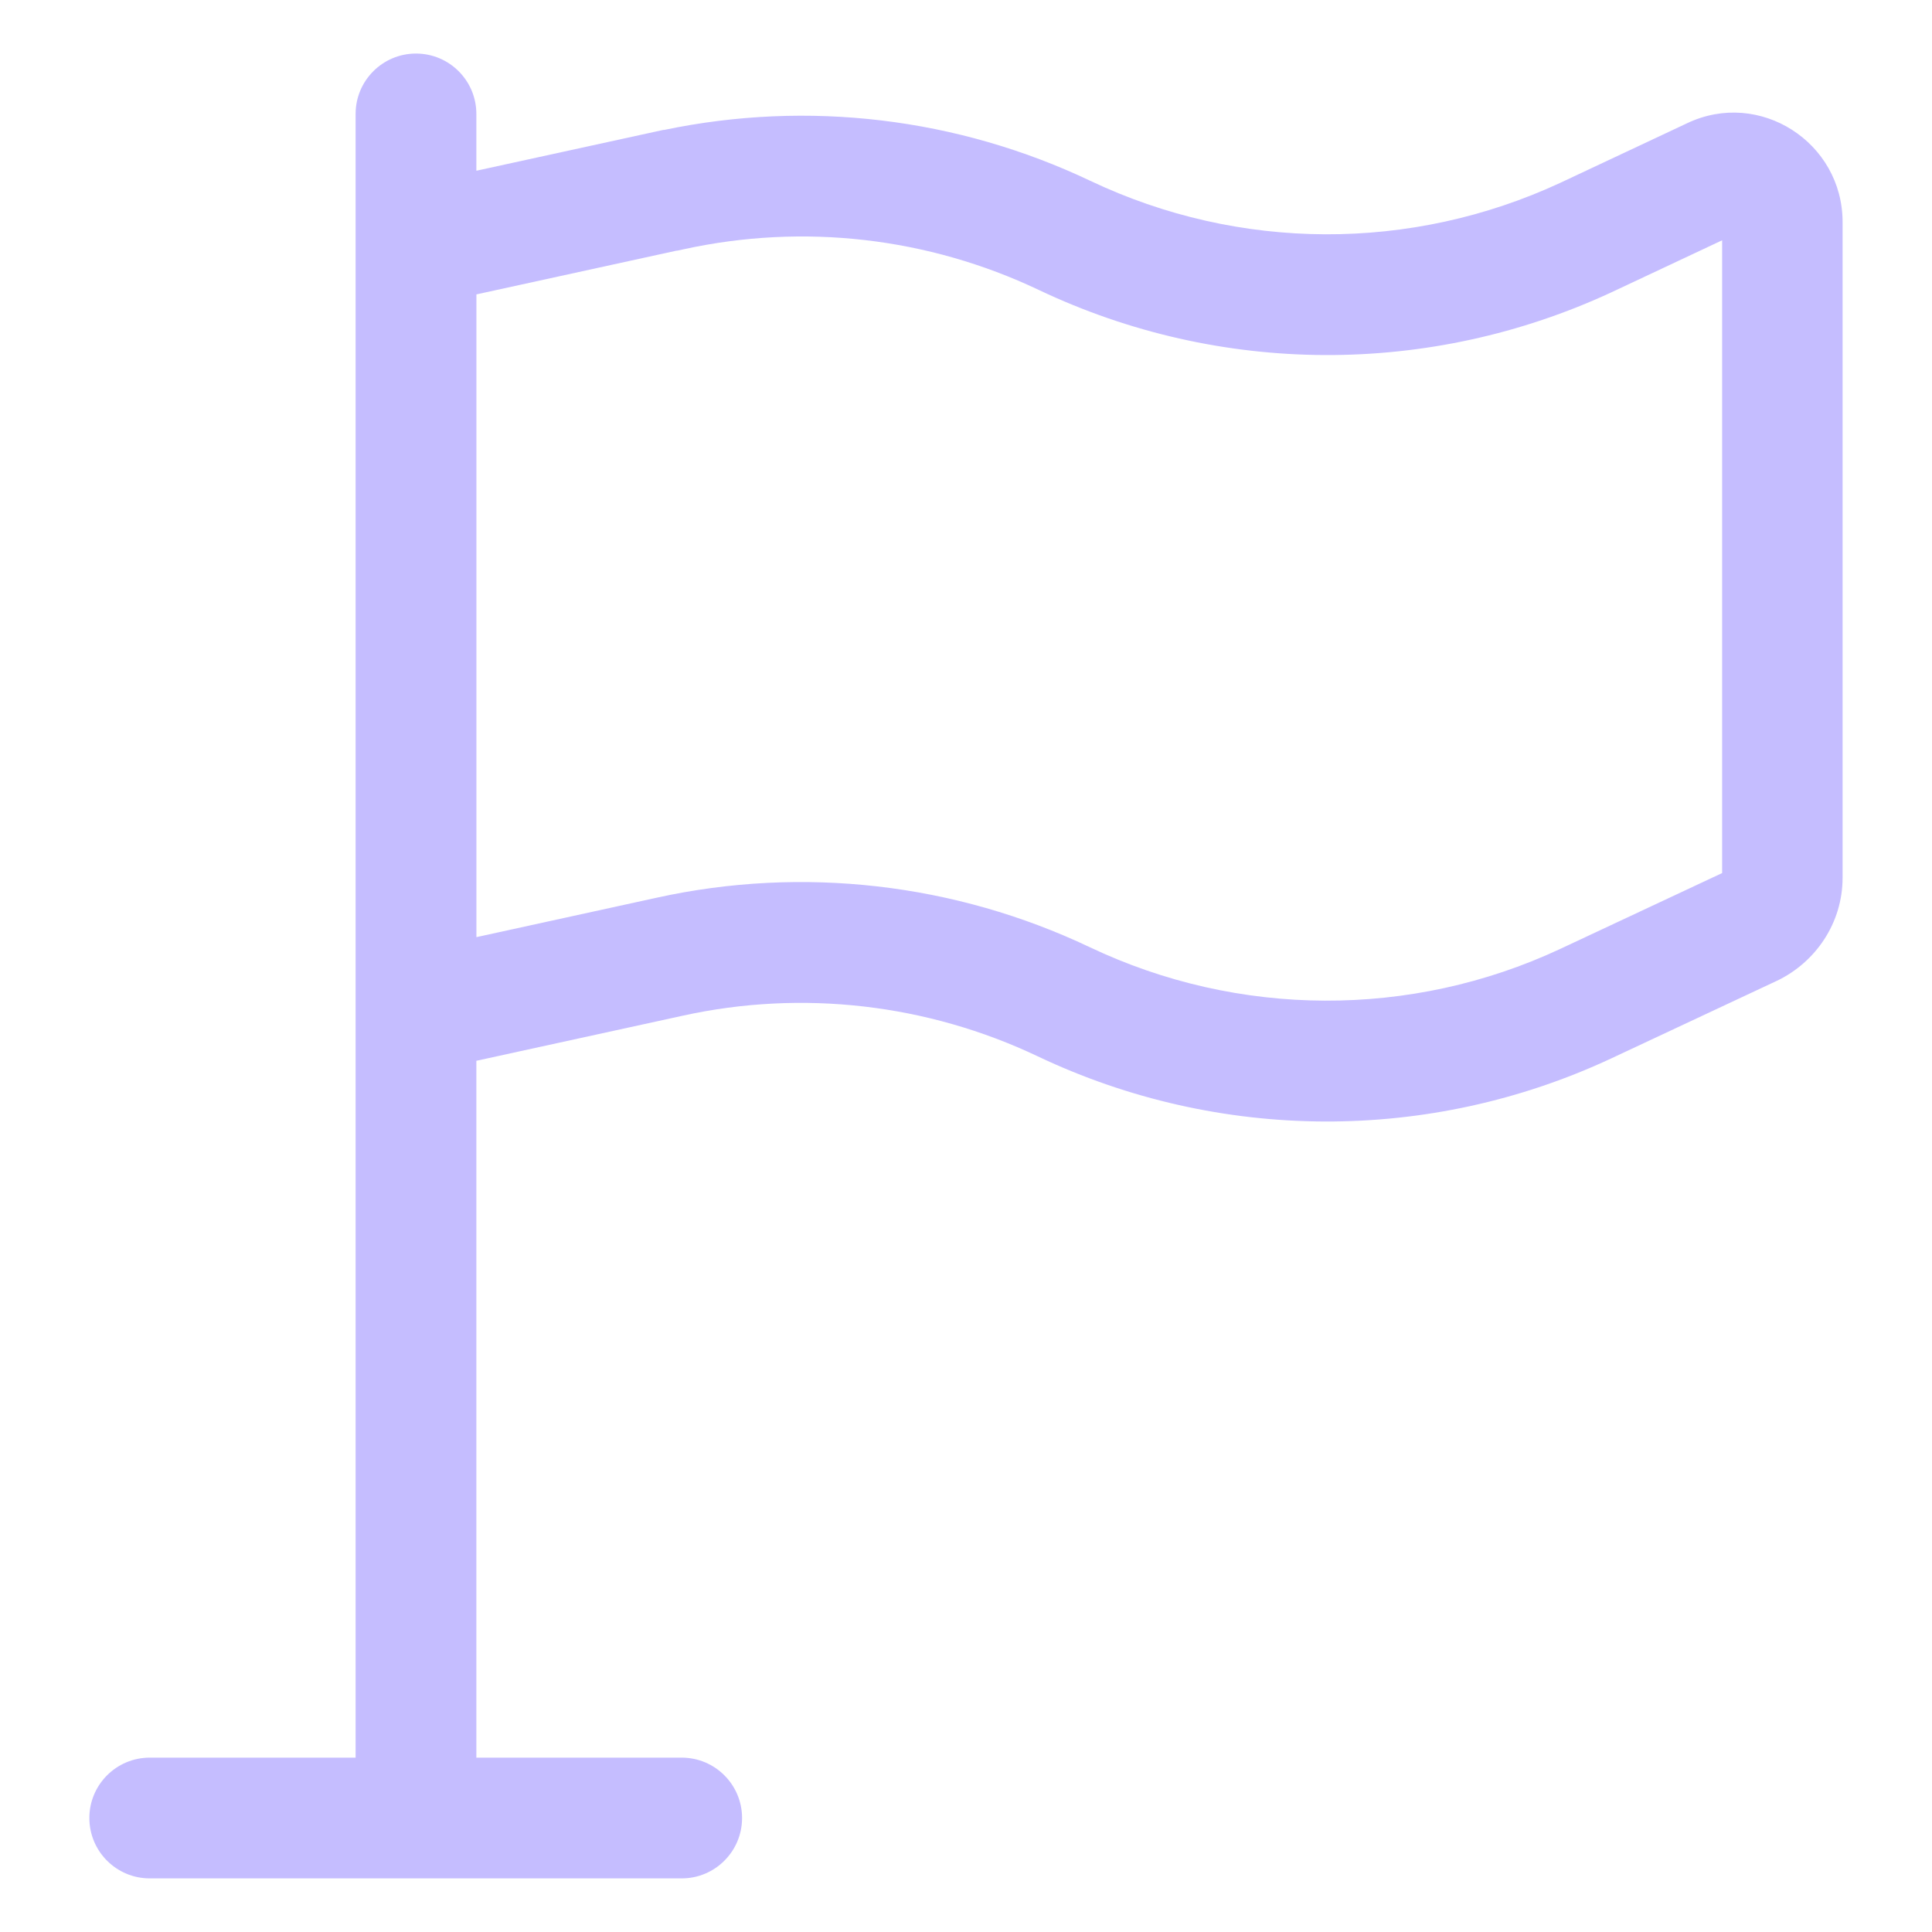
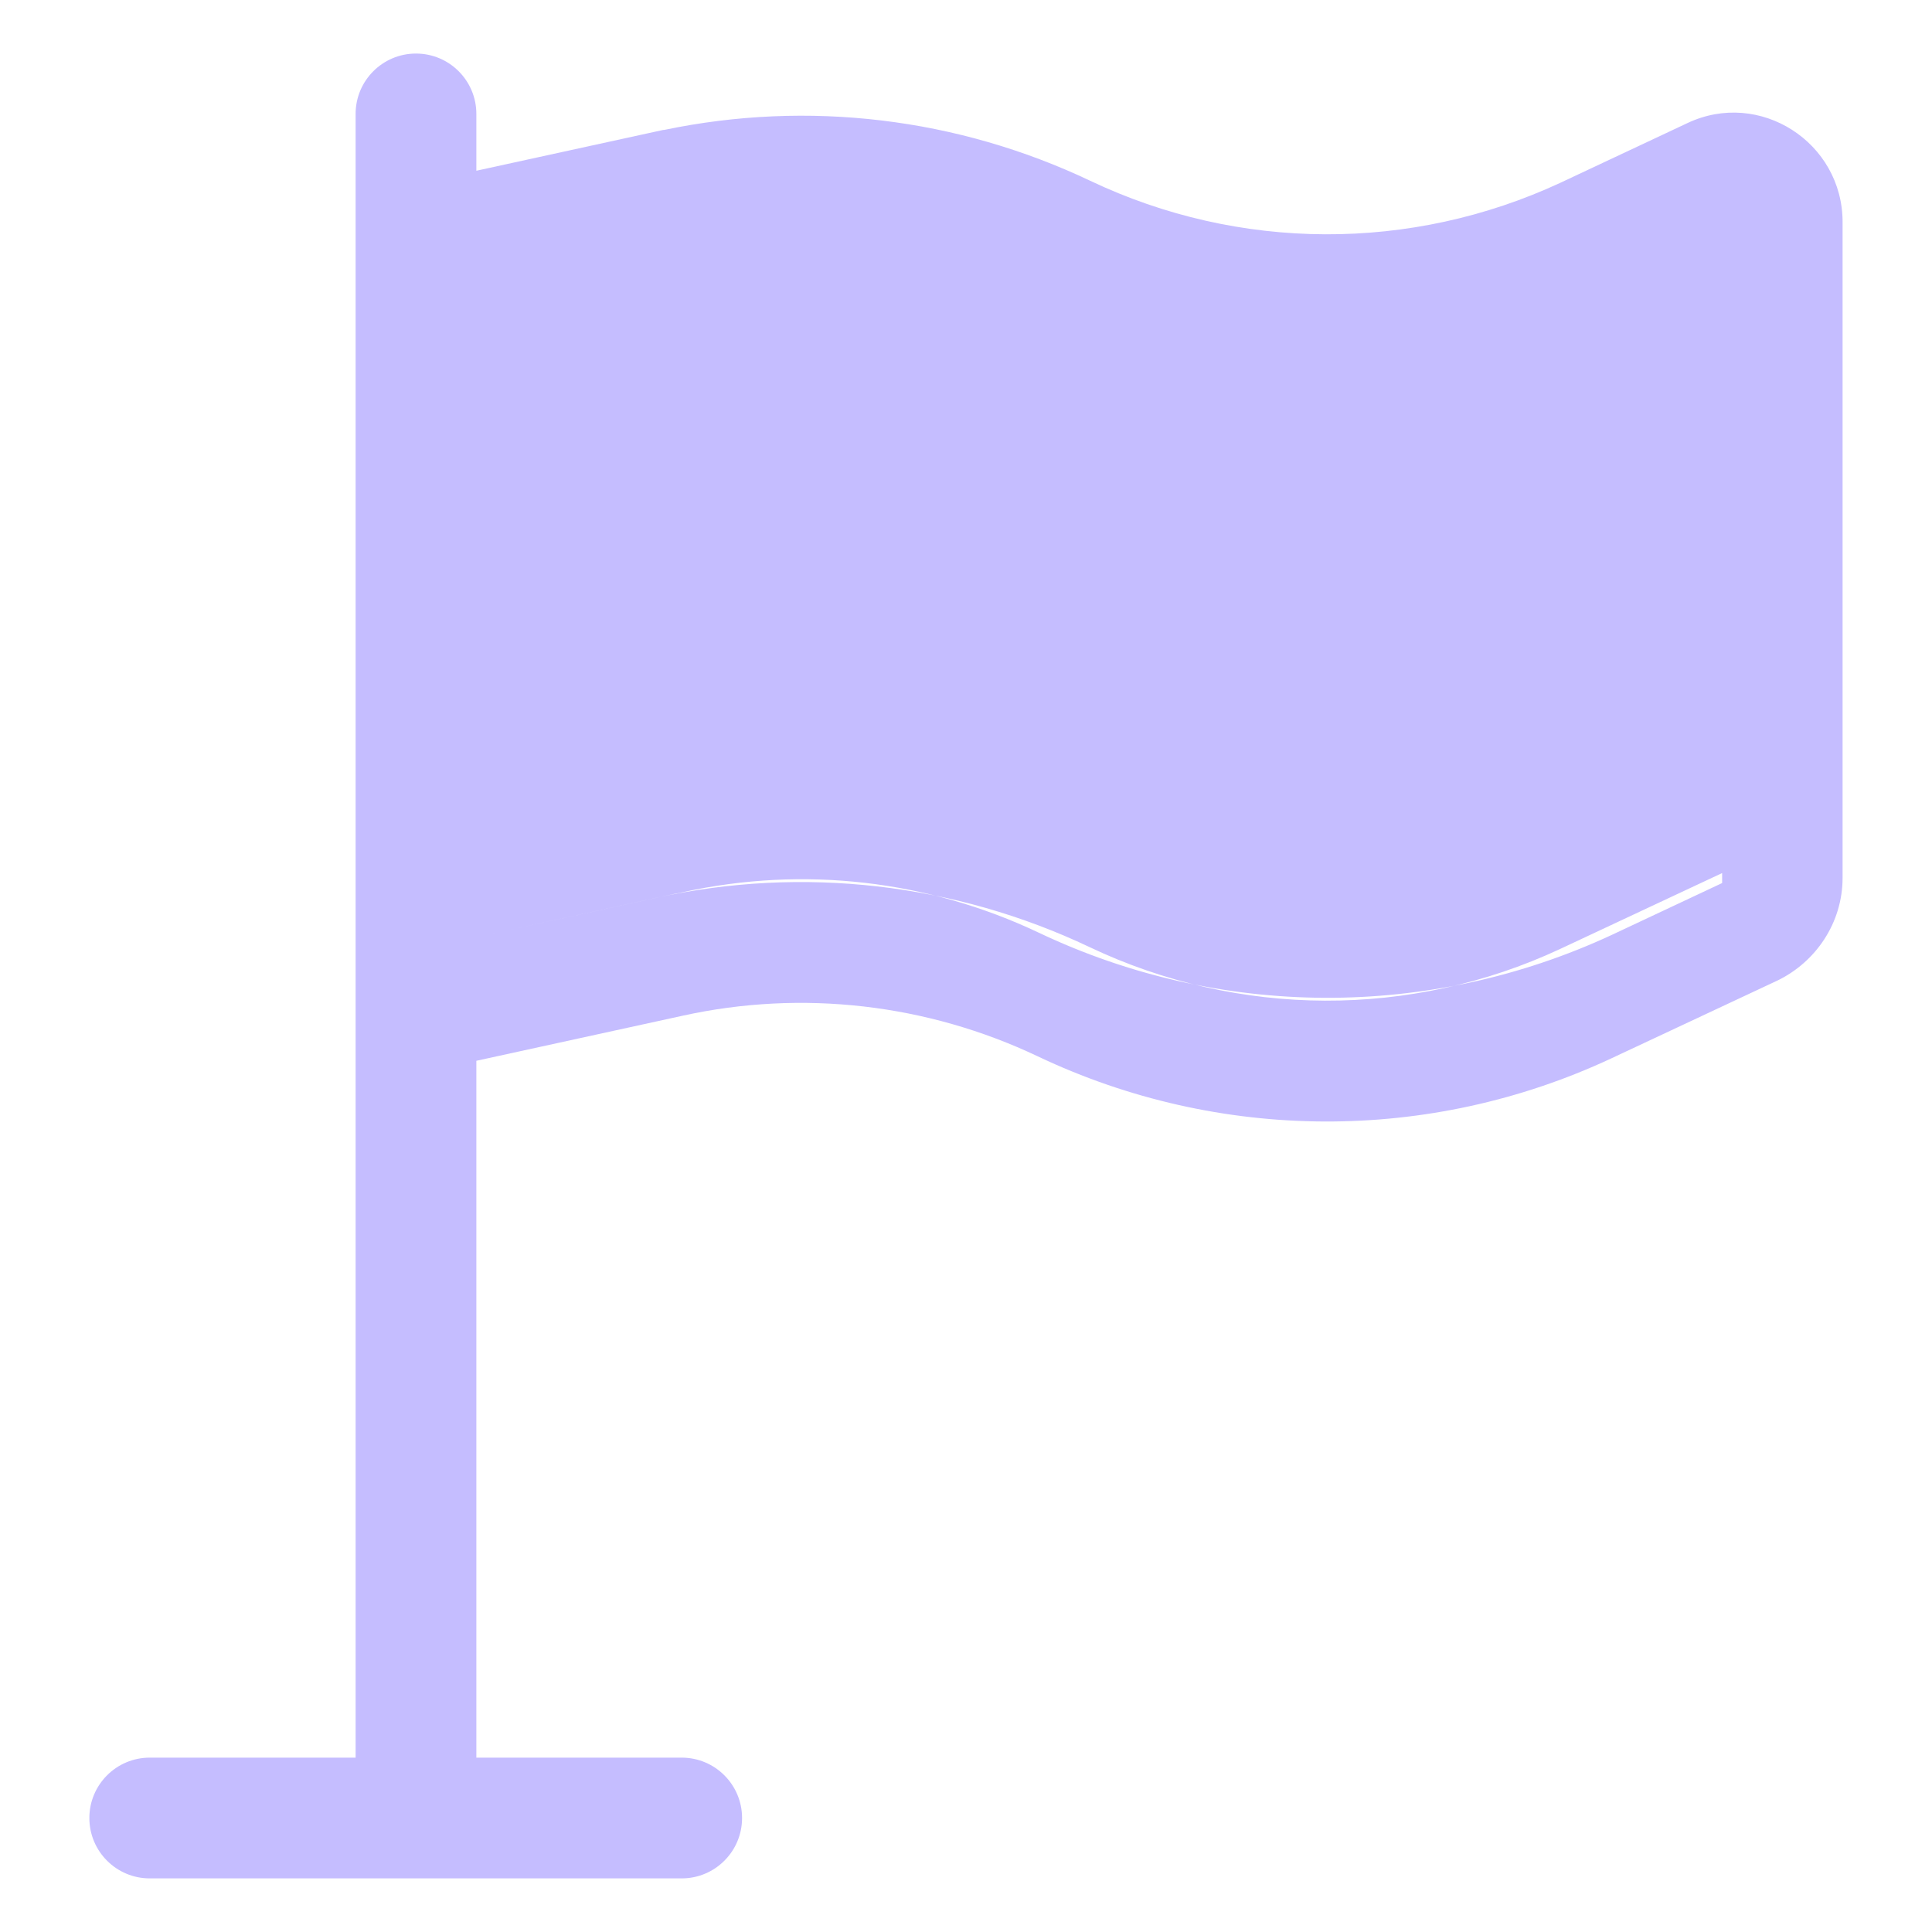
<svg xmlns="http://www.w3.org/2000/svg" version="1.1" id="Inactive" x="0px" y="0px" viewBox="0 0 32 32" style="enable-background:new 0 0 32 32;" xml:space="preserve">
-   <path style="fill-rule:evenodd;clip-rule:evenodd;fill:#C5BDFF;" d="M27.944,2.041c-0.001,0.001-0.002,0.001-0.004,0.002  l-2.092,0.983c-0.001,0-0.001,0.001-0.002,0.001c-2.476,1.149-5.323,1.138-7.787-0.032c-2.2-1.044-4.67-1.341-7.059-0.843h-0.014  L7.89,2.828V1.887c0-0.552-0.448-1-1-1s-1,0.448-1,1v1.378v14.741v11.106h-3.41c-0.552,0-1,0.448-1,1s0.448,1,1,1h8.811  c0.552,0,1-0.448,1-1s-0.448-1-1-1H7.89V17.57l3.419-0.747c1.976-0.435,4.048-0.197,5.881,0.674c3.003,1.425,6.485,1.439,9.49,0.037  l2.747-1.287l0.009-0.004c0.635-0.306,1.083-0.953,1.083-1.705V3.68C30.521,2.359,29.145,1.47,27.944,2.041z M28.521,14.462  l-2.685,1.258c-2.463,1.149-5.322,1.139-7.787-0.032c-2.233-1.06-4.756-1.35-7.168-0.82l-2.99,0.654V4.876l3.313-0.724h0.012  l0.106-0.023c1.989-0.435,4.049-0.197,5.883,0.673c3.003,1.426,6.474,1.438,9.489,0.038l0.004-0.002l1.826-0.858V14.462z" />
+   <path style="fill-rule:evenodd;clip-rule:evenodd;fill:#C5BDFF;" d="M27.944,2.041c-0.001,0.001-0.002,0.001-0.004,0.002  l-2.092,0.983c-0.001,0-0.001,0.001-0.002,0.001c-2.476,1.149-5.323,1.138-7.787-0.032c-2.2-1.044-4.67-1.341-7.059-0.843h-0.014  L7.89,2.828V1.887c0-0.552-0.448-1-1-1s-1,0.448-1,1v1.378v14.741v11.106h-3.41c-0.552,0-1,0.448-1,1s0.448,1,1,1h8.811  c0.552,0,1-0.448,1-1s-0.448-1-1-1H7.89V17.57l3.419-0.747c1.976-0.435,4.048-0.197,5.881,0.674c3.003,1.425,6.485,1.439,9.49,0.037  l2.747-1.287l0.009-0.004c0.635-0.306,1.083-0.953,1.083-1.705V3.68C30.521,2.359,29.145,1.47,27.944,2.041z M28.521,14.462  l-2.685,1.258c-2.463,1.149-5.322,1.139-7.787-0.032c-2.233-1.06-4.756-1.35-7.168-0.82l-2.99,0.654l3.313-0.724h0.012  l0.106-0.023c1.989-0.435,4.049-0.197,5.883,0.673c3.003,1.426,6.474,1.438,9.489,0.038l0.004-0.002l1.826-0.858V14.462z" />
</svg>